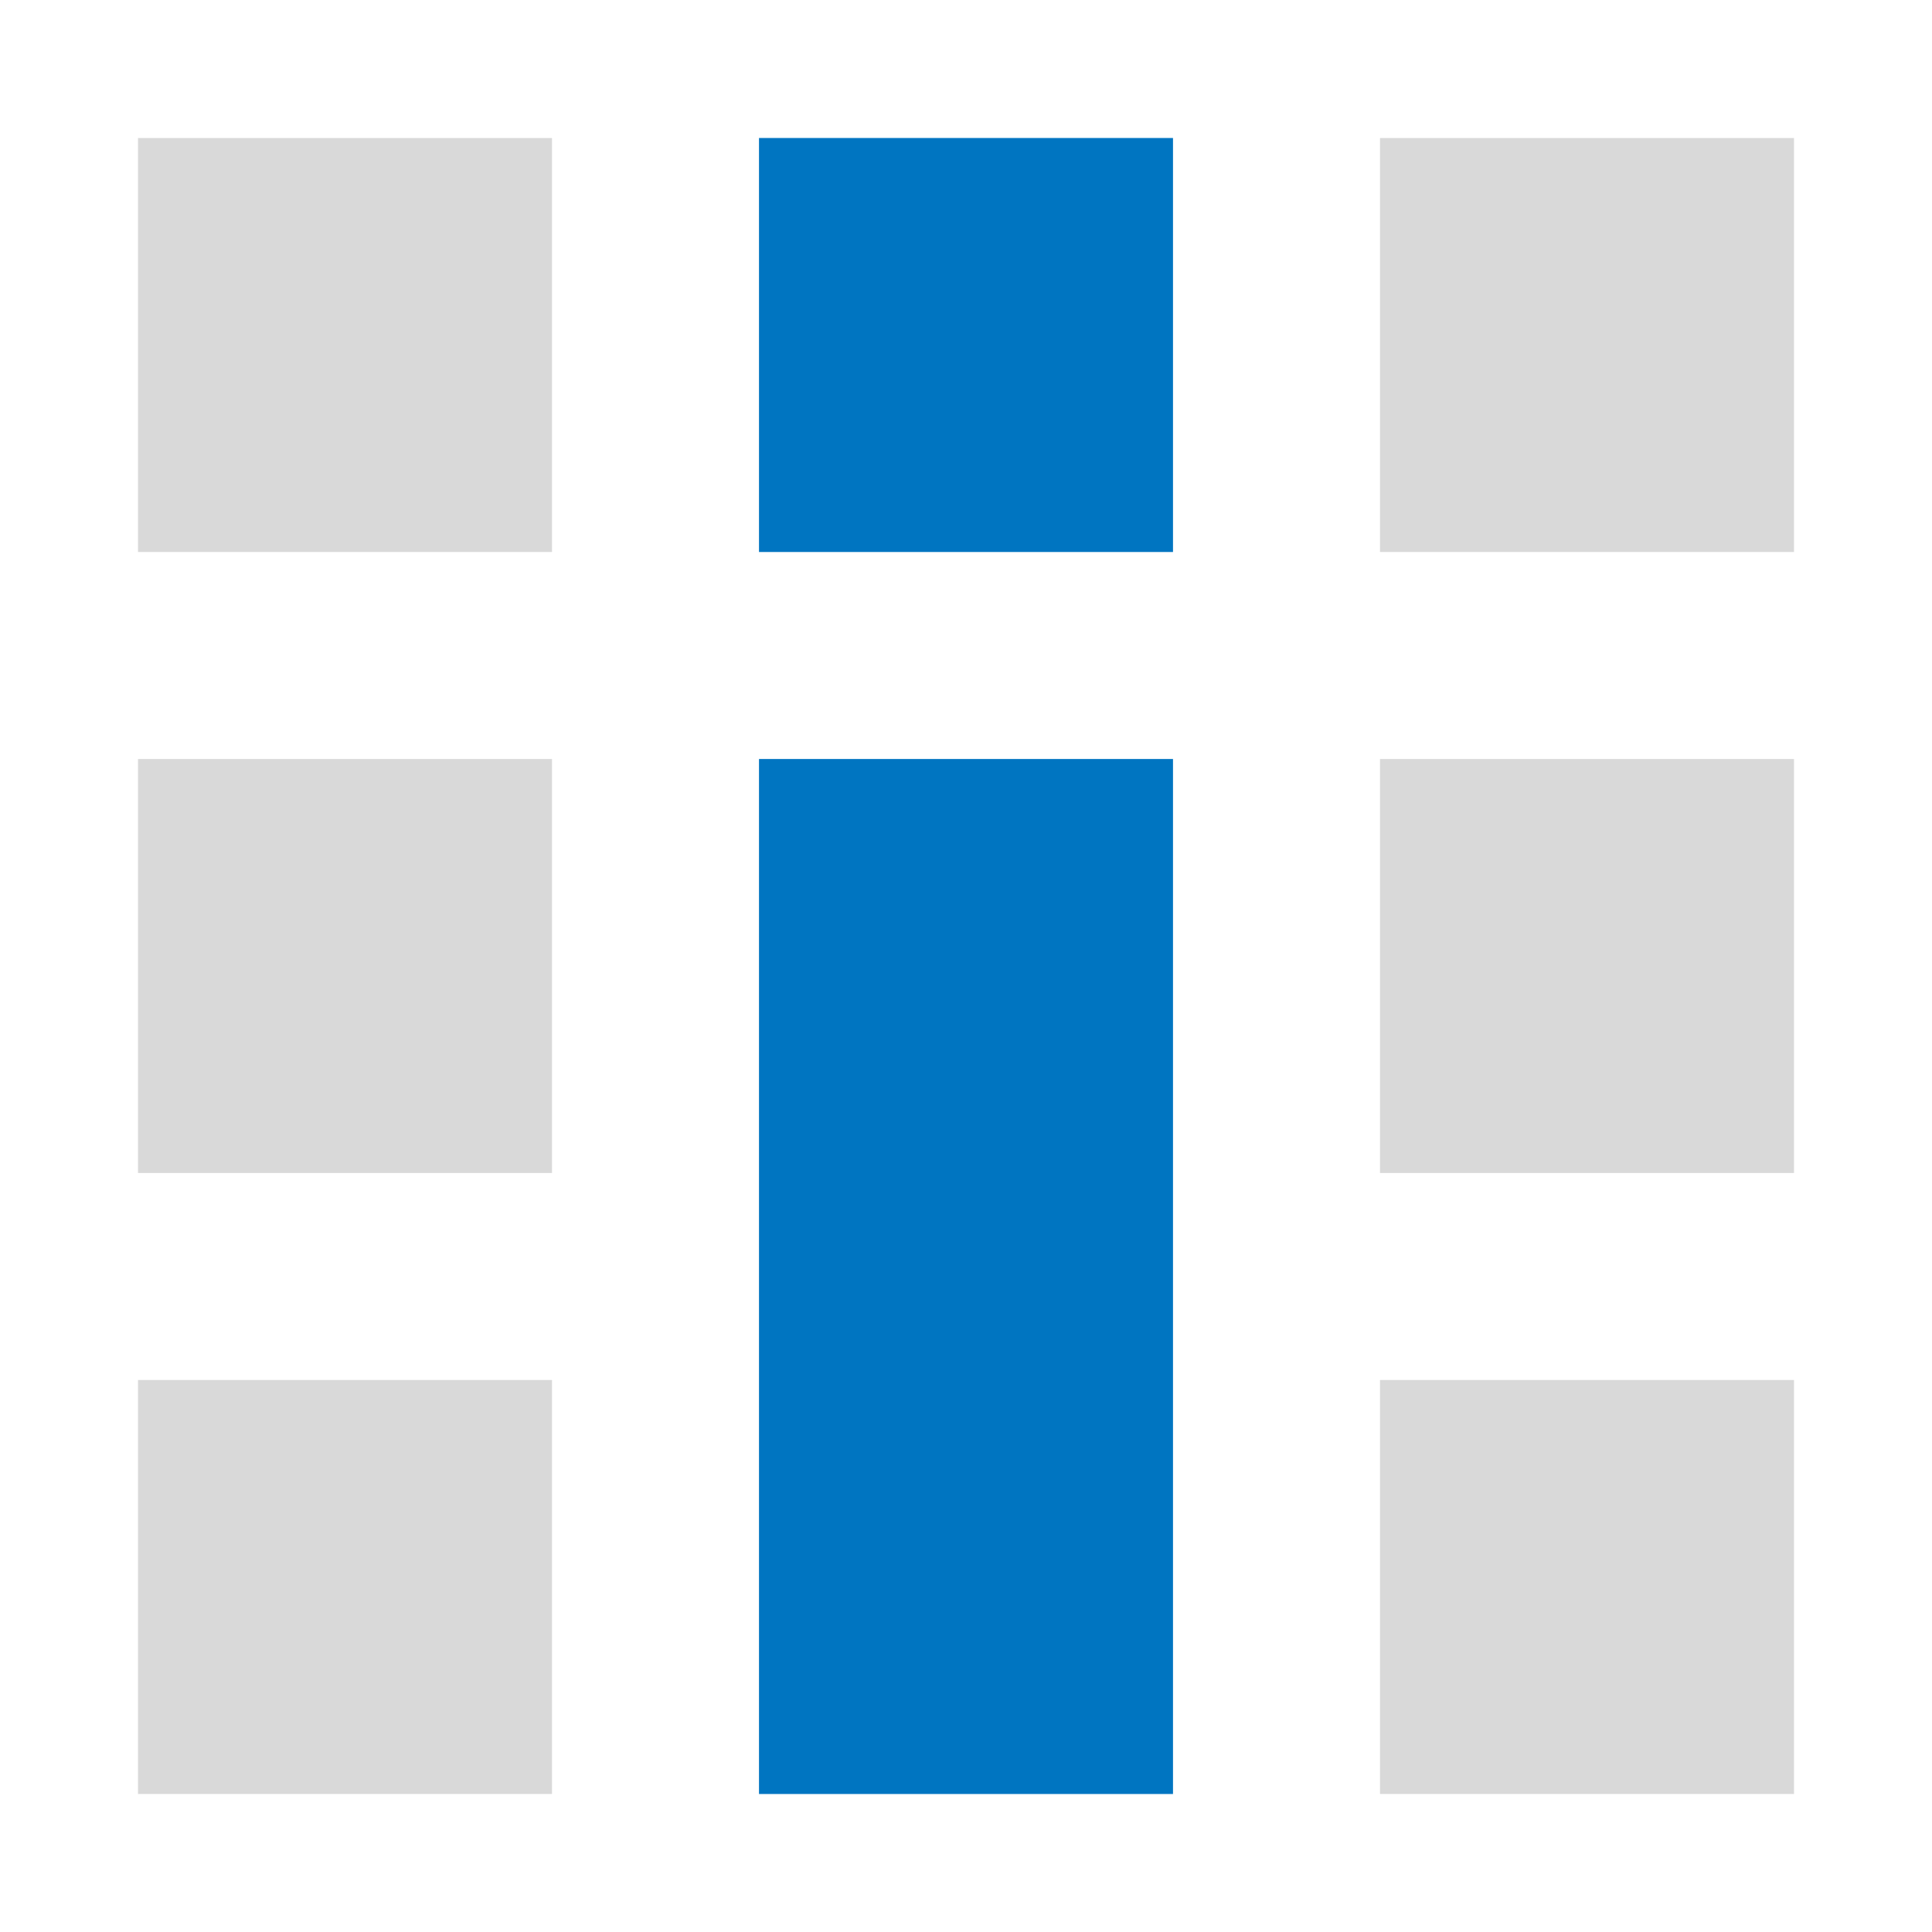
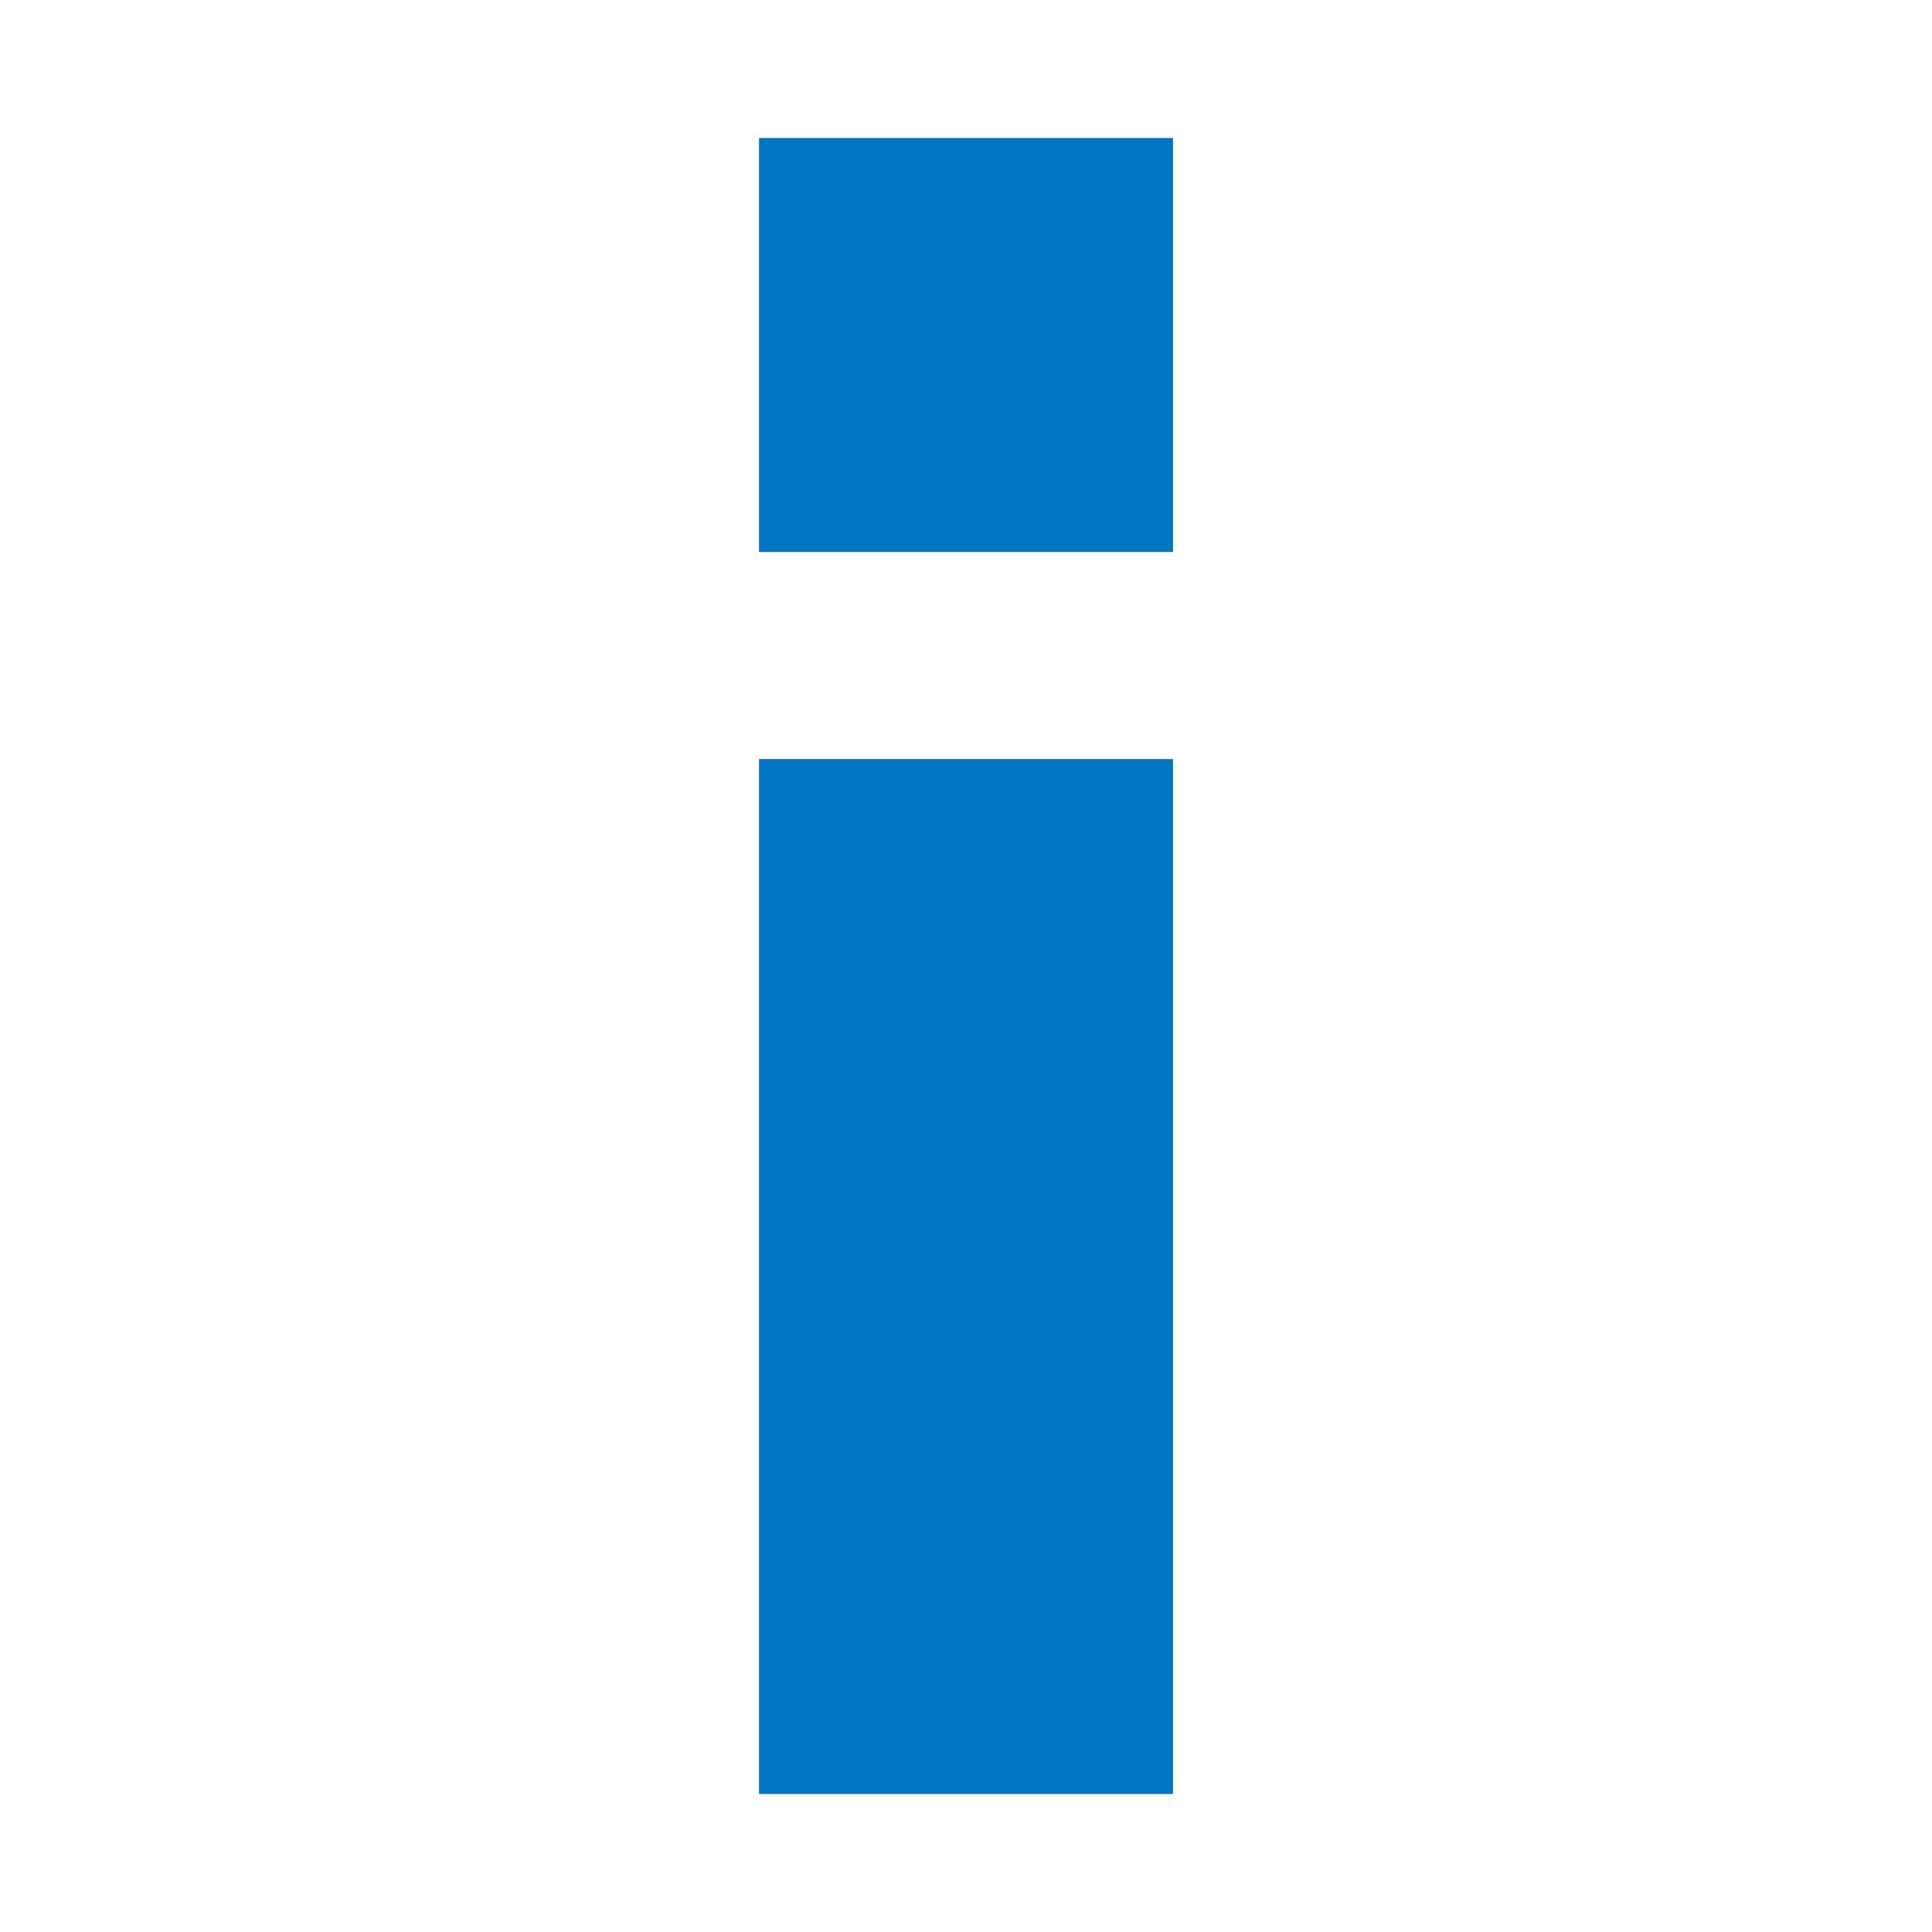
<svg xmlns="http://www.w3.org/2000/svg" width="28" height="28" fill="none">
-   <path fill="#D9D9D9" d="M2 2h6v6H2zM20 2h6v6h-6zM2 11h6v6H2zM20 11h6v6h-6zM2 20h6v6H2zM20 20h6v6h-6z" />
  <path fill="#0075c1" d="M11 11h6v15h-6zM11 2h6v6h-6z" />
</svg>